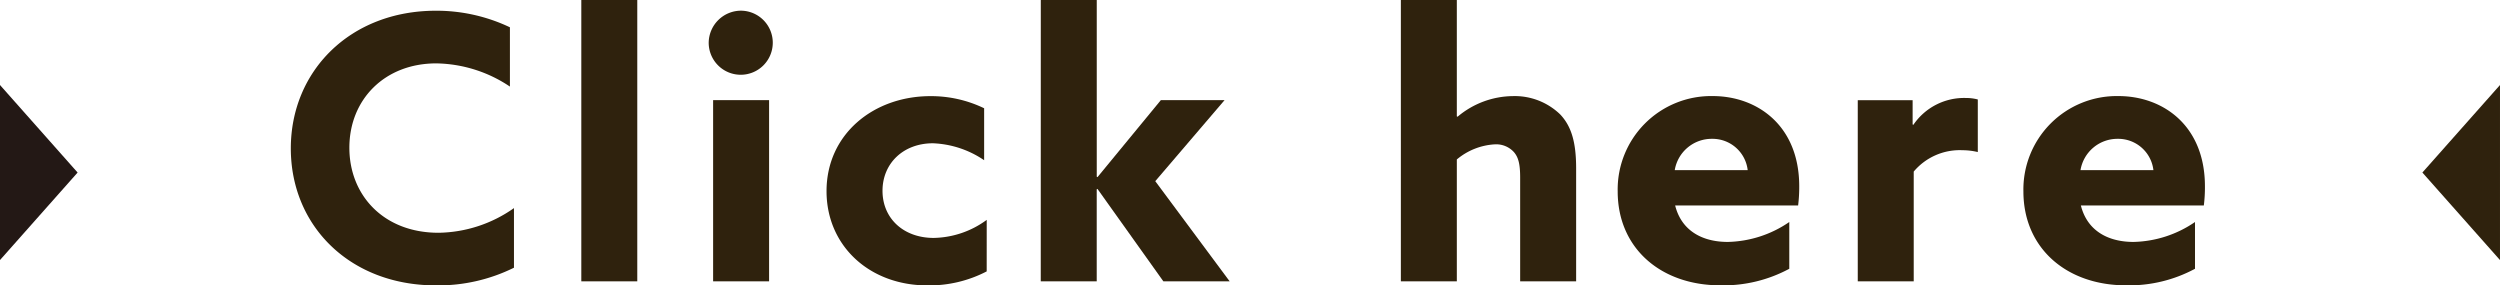
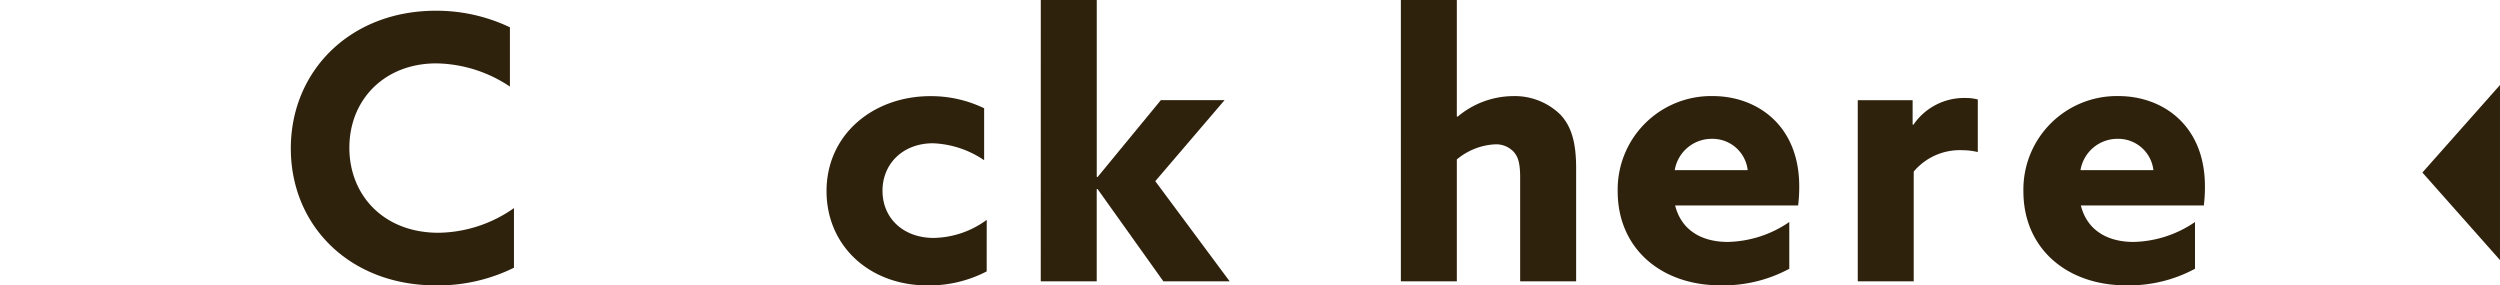
<svg xmlns="http://www.w3.org/2000/svg" width="288.72" height="32.958" viewBox="0 0 288.72 32.958">
  <defs>
    <style>.a{fill:#2f220d;}.b{fill:#231815;}</style>
  </defs>
  <g transform="translate(-814.867 -1178.908)">
    <g transform="translate(217.274 960.969)">
      <path class="a" d="M656.95,248.856a19.737,19.737,0,0,1-9.015,2.041c-9.909,0-16.756-6.846-16.756-15.819,0-8.931,6.847-15.9,16.756-15.9a19.748,19.748,0,0,1,8.547,1.913v6.847a15.641,15.641,0,0,0-8.505-2.679c-5.954,0-10.036,4.168-10.036,9.739,0,5.486,3.955,9.823,10.291,9.823a15.466,15.466,0,0,0,8.718-2.849Z" />
-       <path class="a" d="M664.728,217.939h6.463V250.43h-6.463Z" />
-       <path class="a" d="M683.181,219.173a3.7,3.7,0,1,1-3.742,3.7A3.739,3.739,0,0,1,683.181,219.173Zm-3.232,10.334h6.464V250.43h-6.464Z" />
      <path class="a" d="M711.544,249.281A14.385,14.385,0,0,1,704.7,250.9c-6.719,0-11.652-4.592-11.652-10.886,0-6.592,5.443-10.972,11.993-10.972a14.073,14.073,0,0,1,6.208,1.4v6a11.254,11.254,0,0,0-5.911-1.956c-3.444,0-5.826,2.339-5.826,5.486,0,3.19,2.424,5.444,5.911,5.444a10.63,10.63,0,0,0,6.124-2.084Z" />
      <path class="a" d="M717.792,217.939h6.463v20.413l.086.043,7.314-8.888h7.358l-8,9.355,8.591,11.568h-7.656l-7.611-10.675-.086.043V250.43h-6.463Z" />
      <path class="a" d="M759.376,217.939h6.463v13.439l.086.042a10.031,10.031,0,0,1,6.379-2.381,7.536,7.536,0,0,1,5.486,2.127c1.276,1.36,1.828,3.189,1.828,6.208V250.43h-6.465V238.438c0-1.574-.211-2.34-.722-2.935a2.771,2.771,0,0,0-2.211-.893,7.459,7.459,0,0,0-4.381,1.744V250.43h-6.463Z" />
      <path class="a" d="M791.053,241.669c.723,2.892,3.1,4.21,6.081,4.21a13.02,13.02,0,0,0,7.1-2.3v5.4a16.065,16.065,0,0,1-7.953,1.913c-6.889,0-11.864-4.294-11.864-10.844a10.79,10.79,0,0,1,10.971-11.014c5.146,0,9.994,3.4,9.994,10.419a17.432,17.432,0,0,1-.127,2.211Zm8.378-4.082a4.087,4.087,0,0,0-4.125-3.615,4.322,4.322,0,0,0-4.3,3.615Z" />
      <path class="a" d="M812.142,229.507h6.336v2.806l.085.043a7.08,7.08,0,0,1,6.081-3.1,5.179,5.179,0,0,1,1.361.171V235.5a7.566,7.566,0,0,0-1.744-.212,6.95,6.95,0,0,0-5.656,2.466V250.43h-6.463Z" />
      <path class="a" d="M837.909,241.669c.723,2.892,3.1,4.21,6.08,4.21a13.023,13.023,0,0,0,7.1-2.3v5.4a16.066,16.066,0,0,1-7.952,1.913c-6.89,0-11.865-4.294-11.865-10.844a10.789,10.789,0,0,1,10.971-11.014c5.146,0,9.993,3.4,9.993,10.419a17.065,17.065,0,0,1-.127,2.211Zm8.377-4.082a4.087,4.087,0,0,0-4.125-3.615,4.323,4.323,0,0,0-4.295,3.615Z" />
    </g>
-     <path class="b" d="M597.593,247.972l8.963-10.107-8.963-10.107Z" transform="translate(217.274 960.969)" />
    <path class="a" d="M886.312,247.972l-8.963-10.107,8.963-10.107Z" transform="translate(217.274 960.969)" />
  </g>
</svg>